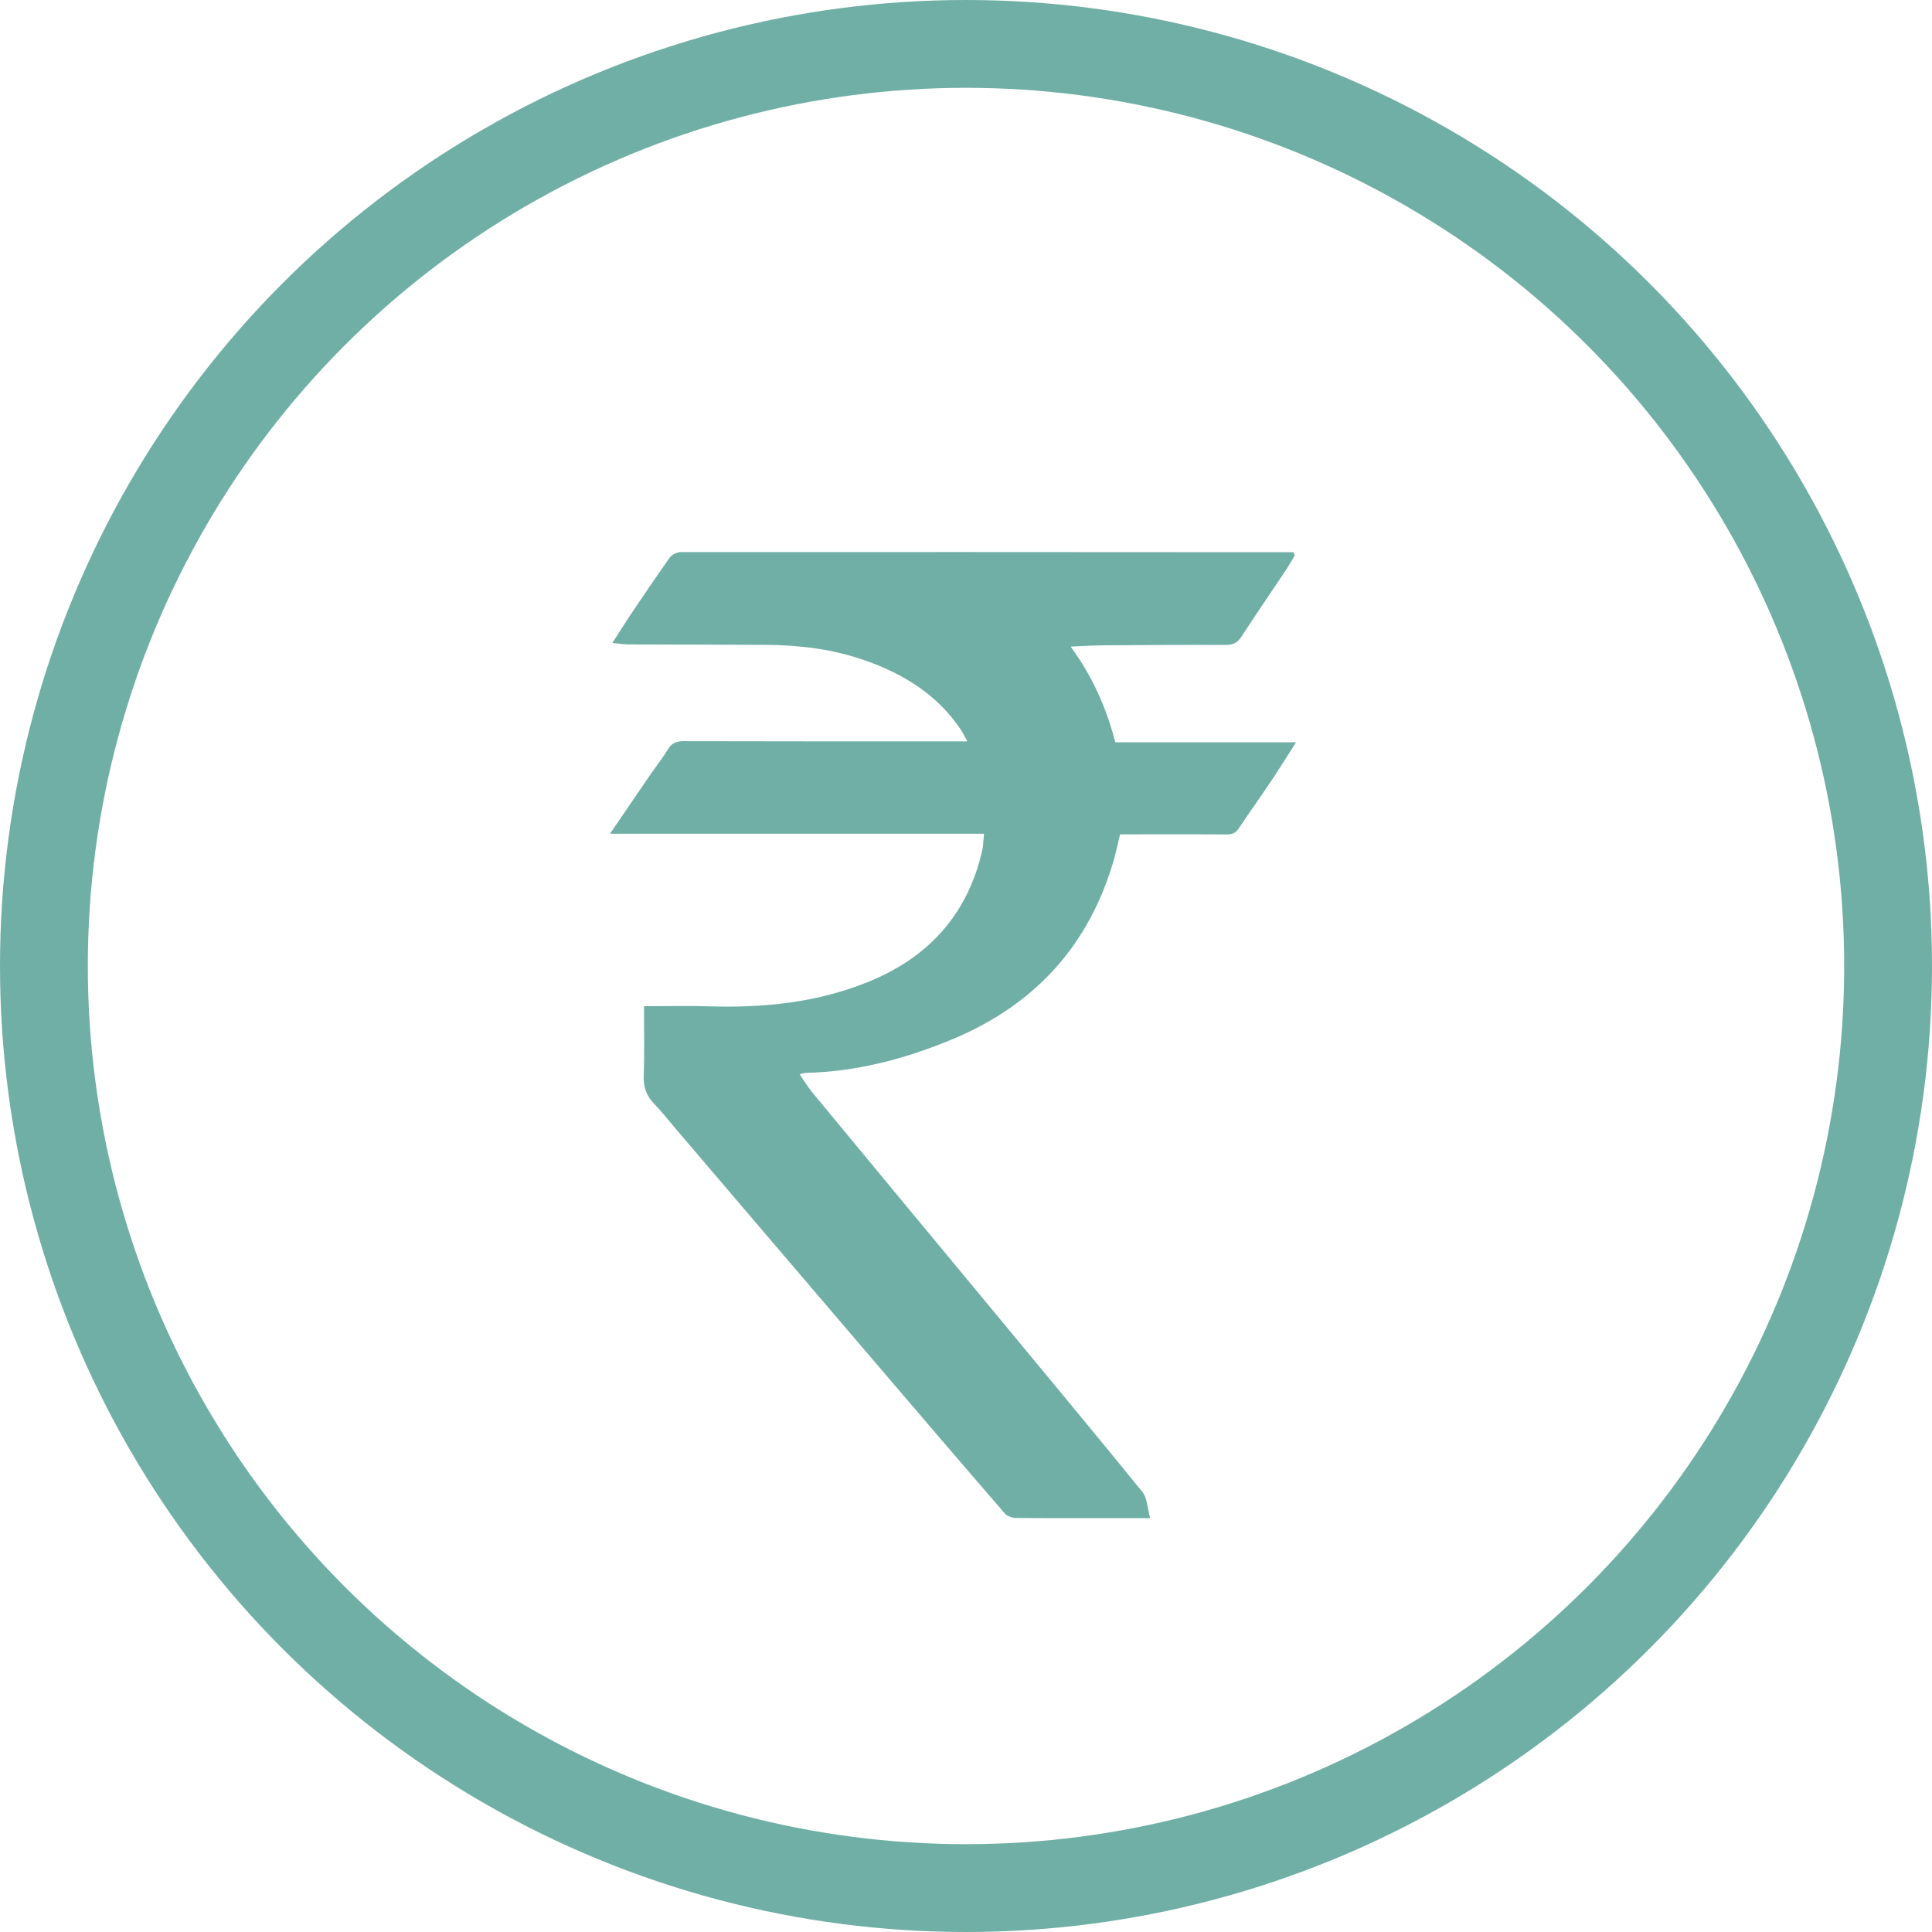
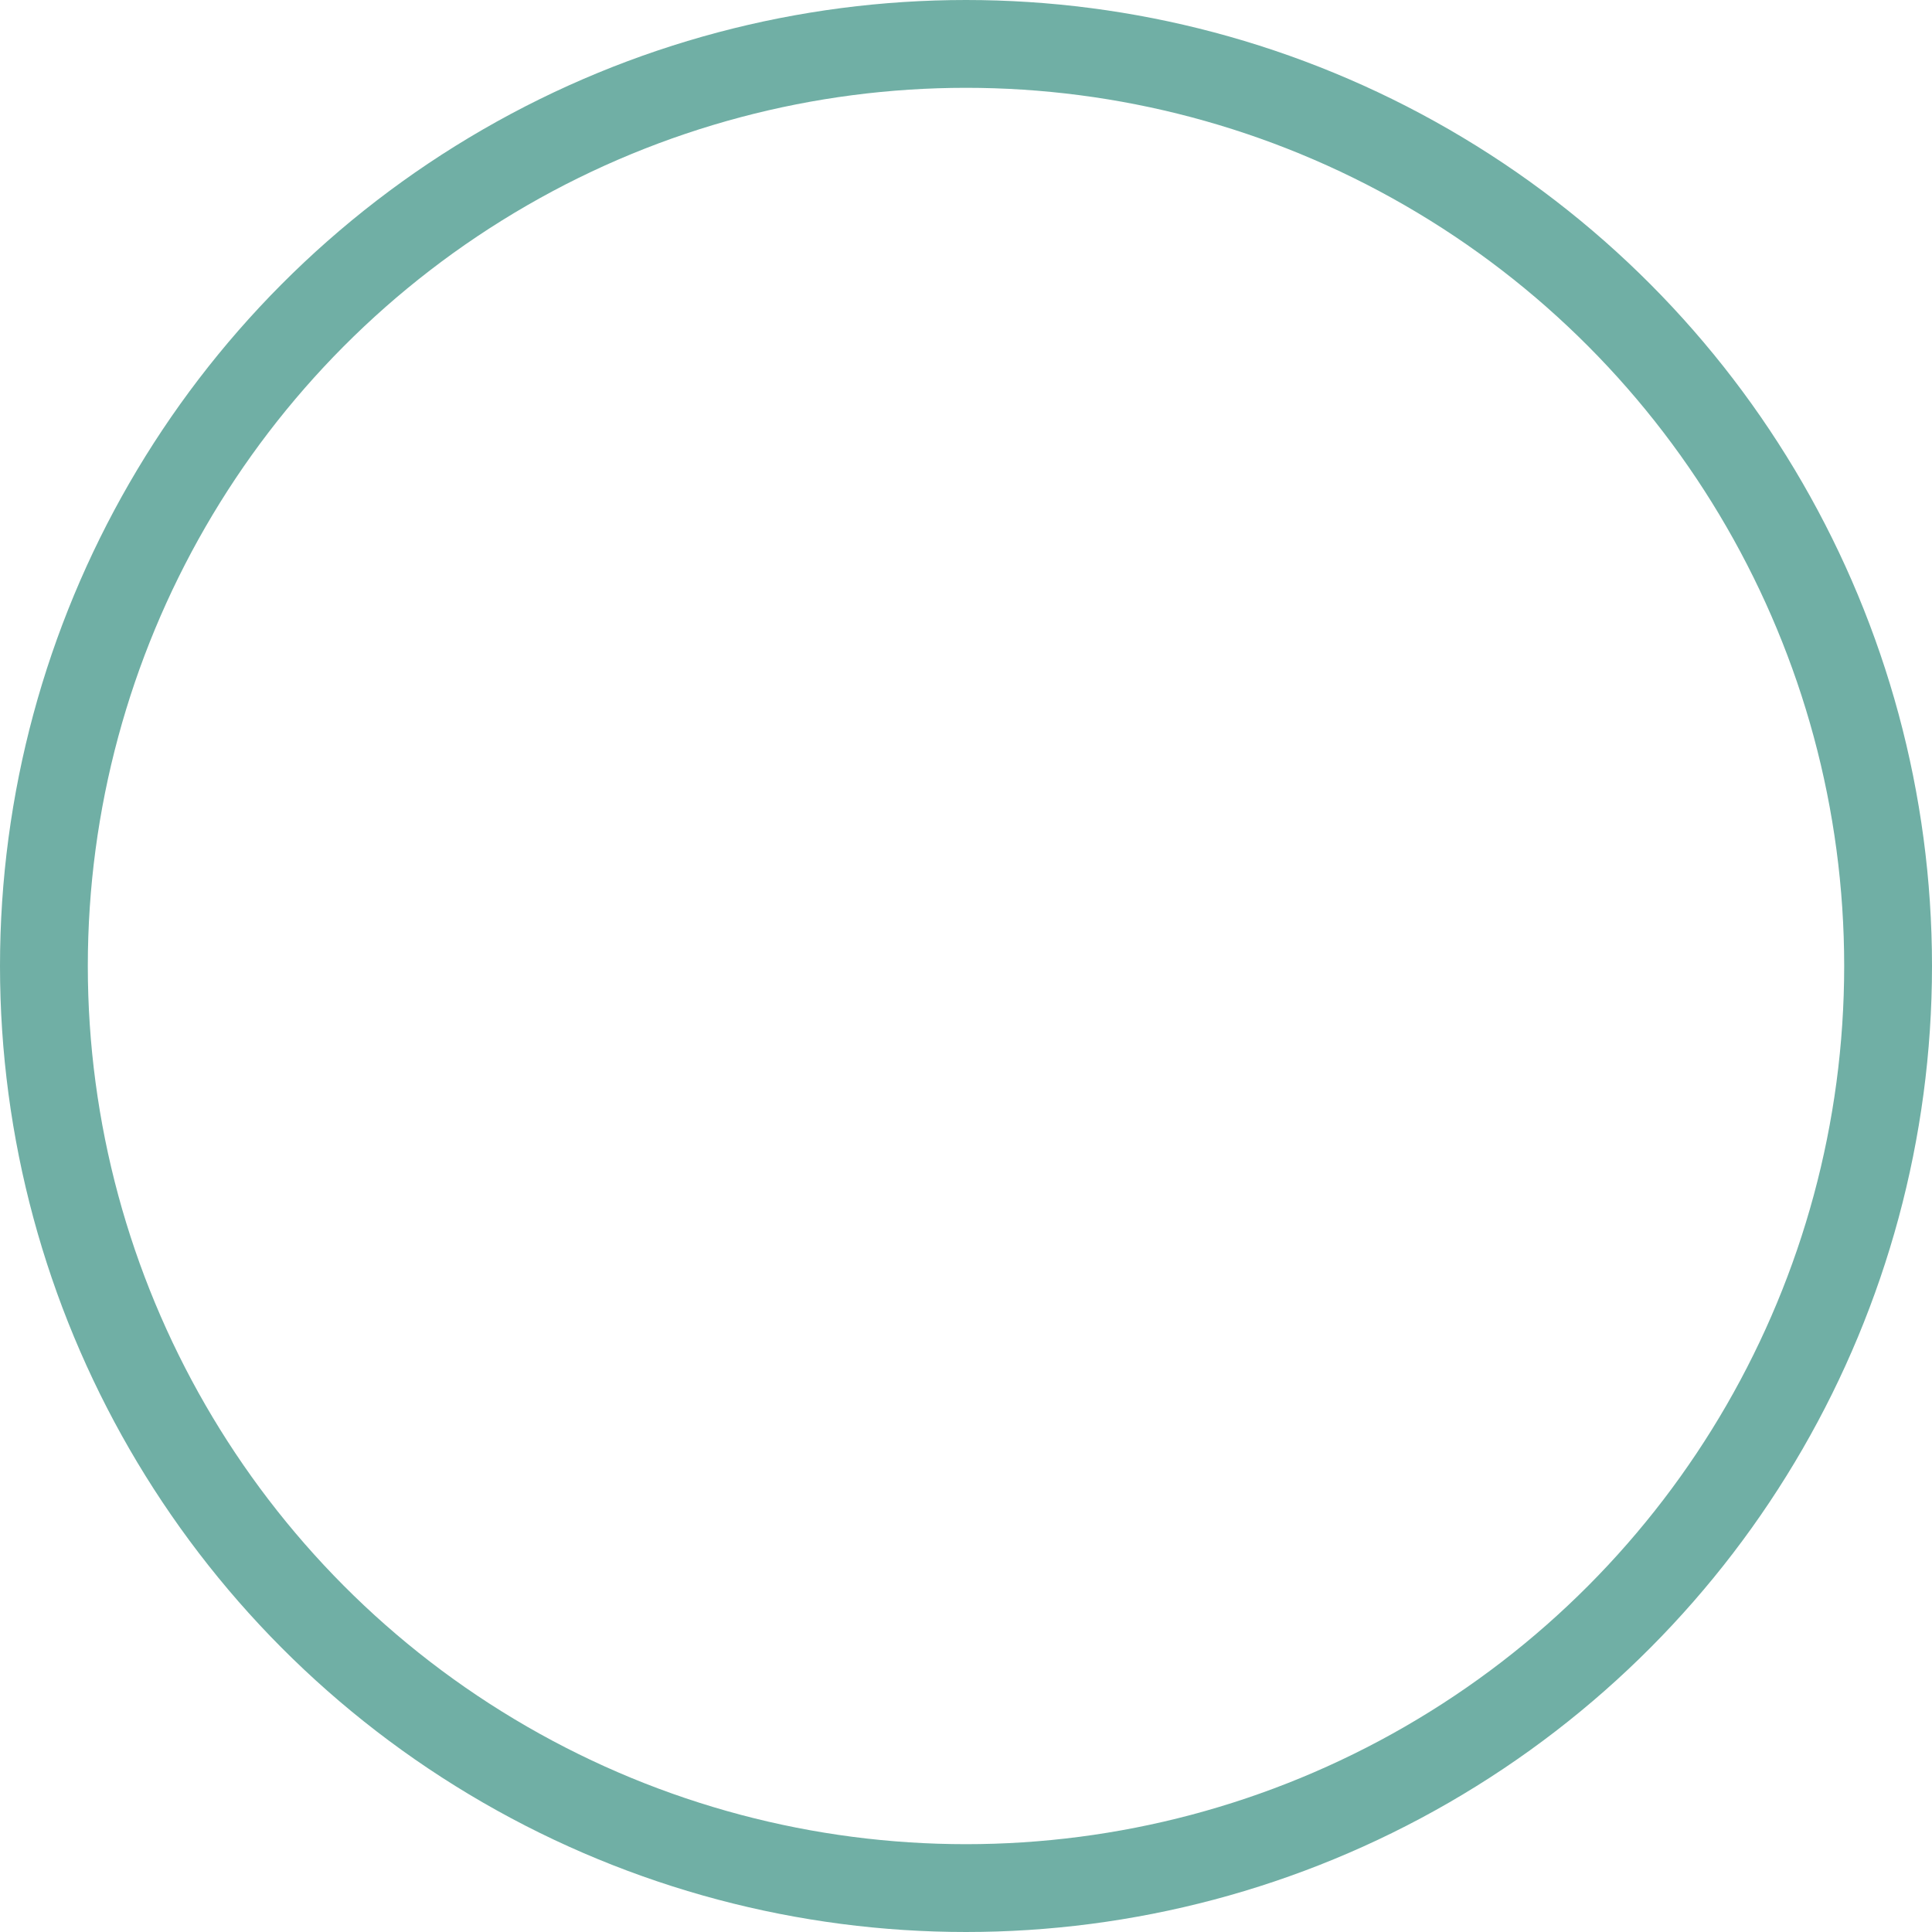
<svg xmlns="http://www.w3.org/2000/svg" fill="none" viewBox="0 0 22 22" height="22" width="22">
  <circle stroke="#70AFA5" r="10.5" cy="11" cx="11" />
-   <path fill="#70AFA5" d="M13.097 17.287C12.956 17.287 12.856 17.287 12.756 17.287C12.36 17.287 11.964 17.289 11.569 17.285C11.525 17.285 11.468 17.265 11.441 17.233C10.941 16.655 10.444 16.074 9.947 15.492C9.196 14.613 8.445 13.734 7.695 12.854C7.613 12.759 7.537 12.659 7.449 12.569C7.361 12.479 7.326 12.38 7.33 12.252C7.34 11.984 7.333 11.716 7.333 11.458C7.594 11.458 7.83 11.452 8.066 11.459C8.696 11.479 9.314 11.417 9.901 11.175C10.579 10.896 11.021 10.407 11.185 9.683C11.188 9.668 11.191 9.654 11.193 9.64C11.197 9.598 11.2 9.555 11.205 9.494C9.792 9.494 8.383 9.494 6.946 9.494C7.108 9.256 7.252 9.044 7.397 8.833C7.466 8.733 7.542 8.637 7.606 8.533C7.648 8.463 7.698 8.44 7.78 8.44C8.812 8.443 9.845 8.442 10.878 8.442C10.918 8.442 10.957 8.442 11.015 8.442C10.987 8.39 10.968 8.35 10.944 8.313C10.675 7.91 10.286 7.671 9.838 7.516C9.476 7.39 9.099 7.346 8.718 7.343C8.196 7.34 7.674 7.341 7.153 7.338C7.099 7.338 7.047 7.328 6.973 7.321C7.049 7.204 7.114 7.099 7.183 6.996C7.33 6.779 7.475 6.562 7.627 6.349C7.651 6.316 7.708 6.287 7.749 6.287C9.897 6.285 12.046 6.287 14.194 6.288C14.372 6.288 14.55 6.288 14.729 6.288C14.734 6.3 14.739 6.313 14.744 6.325C14.713 6.375 14.685 6.427 14.653 6.476C14.48 6.735 14.304 6.993 14.134 7.253C14.089 7.321 14.038 7.344 13.957 7.344C13.482 7.342 13.007 7.345 12.533 7.349C12.423 7.35 12.313 7.358 12.192 7.363C12.432 7.692 12.596 8.047 12.7 8.453C13.375 8.453 14.052 8.453 14.758 8.453C14.65 8.622 14.562 8.764 14.469 8.903C14.349 9.082 14.223 9.256 14.104 9.436C14.069 9.487 14.03 9.502 13.971 9.502C13.568 9.499 13.165 9.501 12.755 9.501C12.725 9.622 12.7 9.743 12.663 9.86C12.364 10.824 11.732 11.476 10.802 11.852C10.28 12.064 9.743 12.204 9.177 12.217C9.161 12.218 9.144 12.224 9.105 12.232C9.159 12.31 9.2 12.379 9.25 12.44C9.945 13.281 10.641 14.12 11.337 14.96C11.895 15.635 12.456 16.308 13.008 16.988C13.064 17.056 13.064 17.17 13.097 17.287Z" />
</svg>